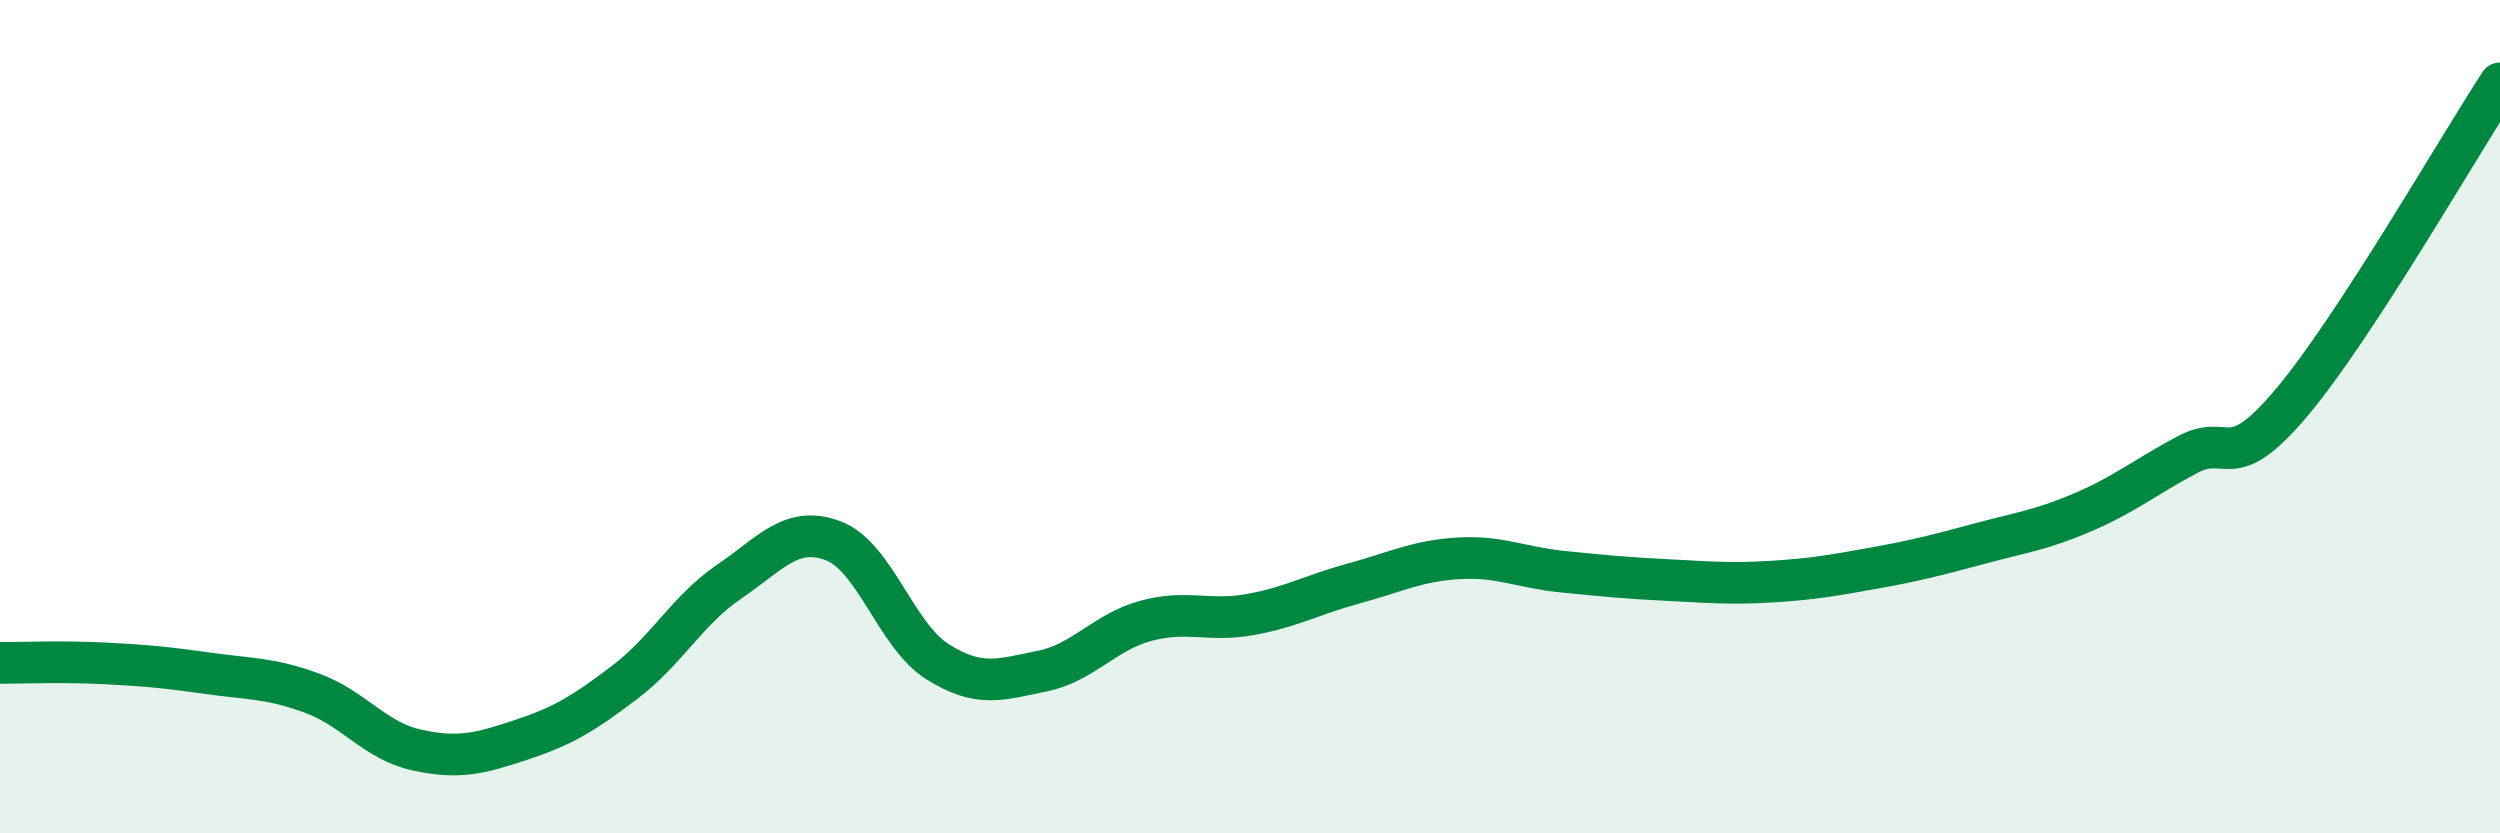
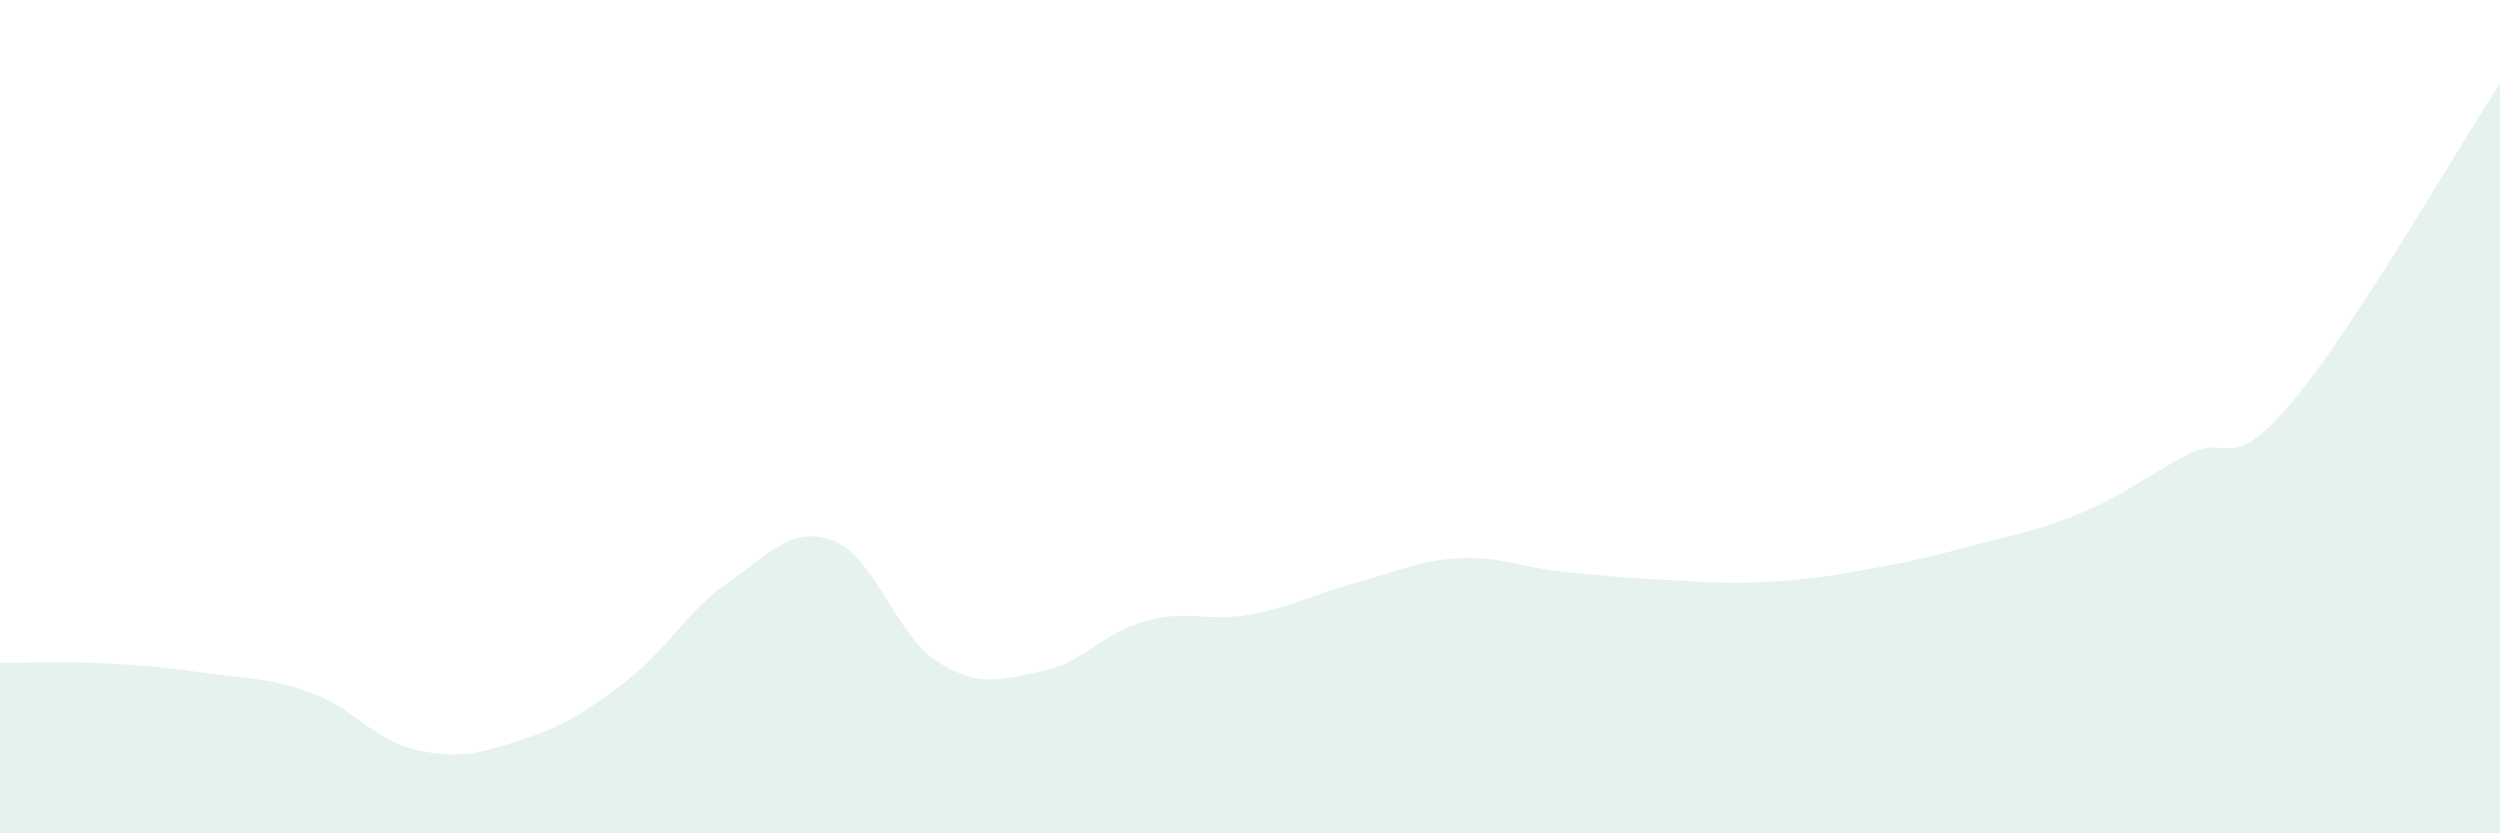
<svg xmlns="http://www.w3.org/2000/svg" width="60" height="20" viewBox="0 0 60 20">
  <path d="M 0,15.91 C 0.5,15.91 1.5,15.87 2.5,15.92 C 3.5,15.97 4,16.02 5,16.16 C 6,16.3 6.5,16.27 7.5,16.64 C 8.5,17.01 9,17.78 10,18 C 11,18.22 11.5,18.09 12.5,17.76 C 13.5,17.43 14,17.13 15,16.37 C 16,15.61 16.5,14.64 17.5,13.96 C 18.5,13.28 19,12.6 20,12.98 C 21,13.36 21.5,15.25 22.5,15.88 C 23.5,16.51 24,16.31 25,16.11 C 26,15.91 26.5,15.17 27.5,14.9 C 28.5,14.63 29,14.93 30,14.75 C 31,14.57 31.5,14.27 32.5,14 C 33.5,13.73 34,13.46 35,13.4 C 36,13.34 36.5,13.62 37.5,13.72 C 38.5,13.82 39,13.87 40,13.92 C 41,13.97 41.5,14.02 42.5,13.96 C 43.5,13.9 44,13.81 45,13.63 C 46,13.45 46.5,13.32 47.5,13.05 C 48.5,12.78 49,12.72 50,12.29 C 51,11.86 51.5,11.44 52.5,10.91 C 53.5,10.38 53.5,11.44 55,9.66 C 56.5,7.88 59,3.53 60,2L60 20L0 20Z" fill="#008740" opacity="0.1" stroke-linecap="round" stroke-linejoin="round" />
-   <path d="M 0,15.91 C 0.5,15.91 1.5,15.87 2.5,15.92 C 3.5,15.97 4,16.02 5,16.16 C 6,16.3 6.5,16.27 7.5,16.64 C 8.5,17.01 9,17.78 10,18 C 11,18.22 11.5,18.09 12.5,17.76 C 13.5,17.43 14,17.13 15,16.37 C 16,15.61 16.5,14.64 17.5,13.96 C 18.5,13.28 19,12.6 20,12.98 C 21,13.36 21.5,15.25 22.5,15.88 C 23.5,16.51 24,16.31 25,16.11 C 26,15.91 26.5,15.17 27.5,14.9 C 28.5,14.63 29,14.93 30,14.75 C 31,14.57 31.5,14.27 32.5,14 C 33.5,13.73 34,13.46 35,13.4 C 36,13.34 36.5,13.62 37.5,13.72 C 38.5,13.82 39,13.87 40,13.92 C 41,13.97 41.5,14.02 42.5,13.96 C 43.5,13.9 44,13.81 45,13.63 C 46,13.45 46.5,13.32 47.5,13.05 C 48.5,12.78 49,12.72 50,12.29 C 51,11.86 51.5,11.44 52.5,10.91 C 53.5,10.38 53.5,11.44 55,9.66 C 56.5,7.88 59,3.53 60,2" stroke="#008740" stroke-width="1" fill="none" stroke-linecap="round" stroke-linejoin="round" />
</svg>